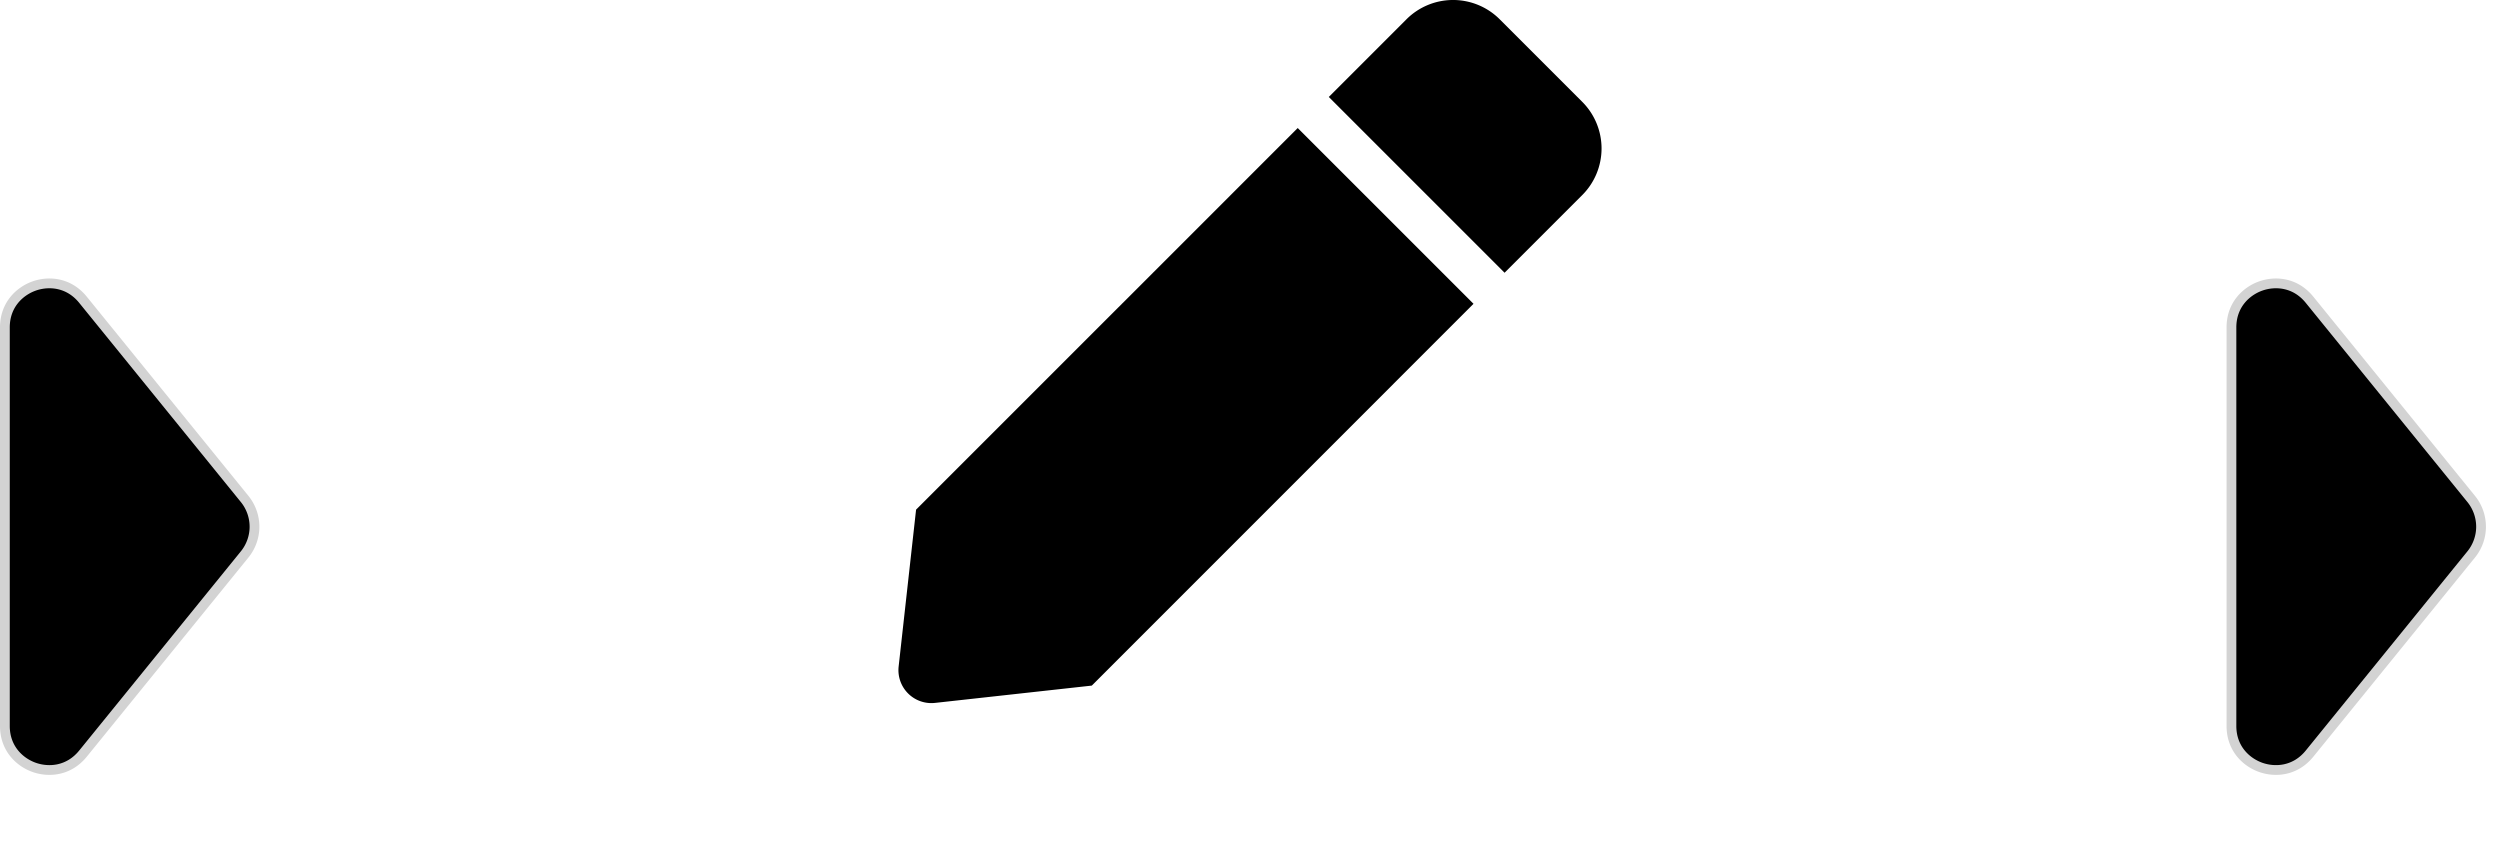
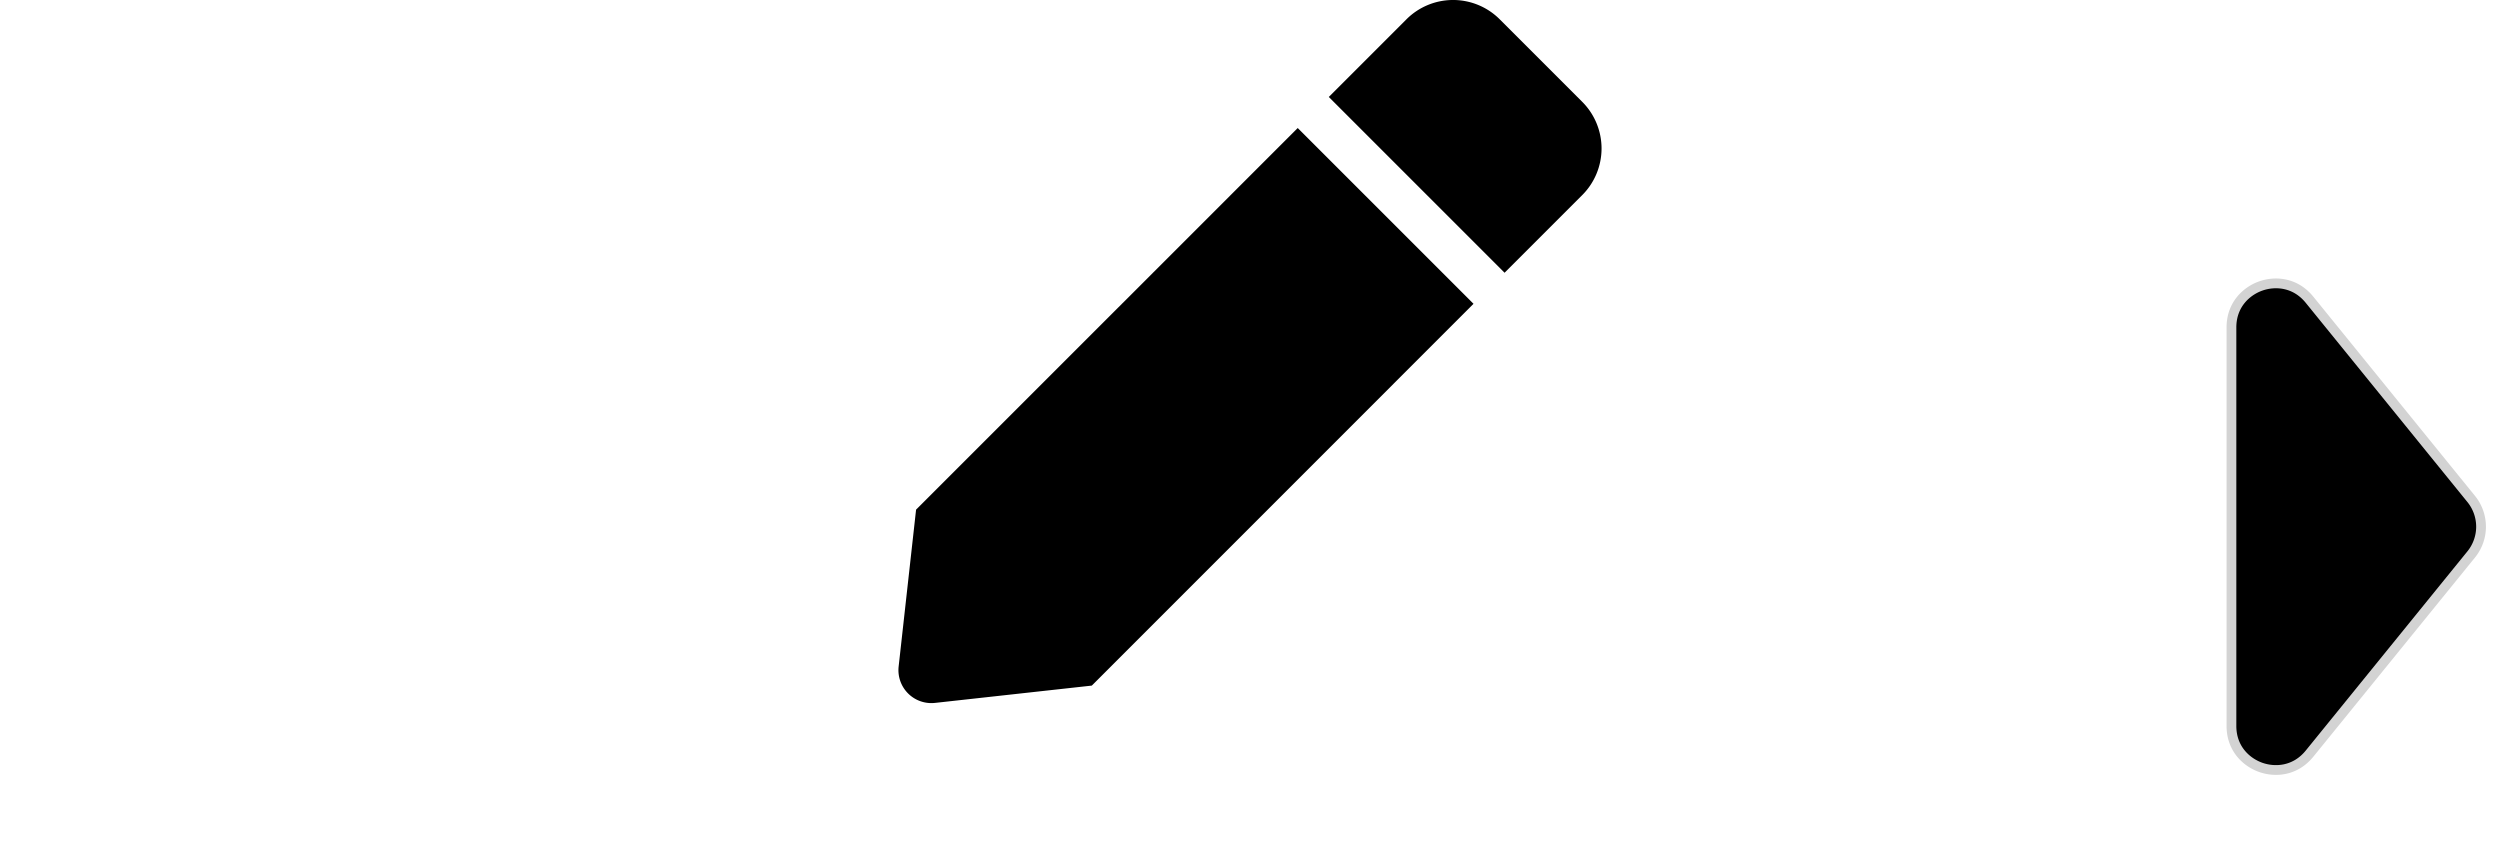
<svg xmlns="http://www.w3.org/2000/svg" viewBox="0 0 256 88.433">
  <path class="flow-filler-2" d="M132.887 13.11l18 18-39.086 39.095-16.054 1.772a3.375 3.375 0 0 1-3.726-3.728l1.786-16.062 39.08-39.077zm29.137-2.68l-8.453-8.453a6.753 6.753 0 0 0-9.55 0l-7.952 7.952 18 18 7.952-7.952a6.753 6.753 0 0 0 0-9.55z" />
  <g class="flow-filler-progression" stroke="#d3d3d3">
-     <path class="flow-filler-1" d="M.5 74.338v-40.81c0-2.343 1.547-3.727 2.996-4.241 1.448-.514 3.521-.414 4.998 1.405l16.56 20.405a4.514 4.514 0 0 1 1.006 2.836c0 1.03-.357 2.036-1.005 2.836L8.495 77.174c-1.478 1.82-3.551 1.919-5 1.405C2.048 78.065.5 76.681.5 74.338z" />
    <path class="flow-filler-3" d="M228.5 74.338v-40.81c0-2.343 1.547-3.727 2.996-4.241 1.448-.514 3.521-.414 4.998 1.405l16.56 20.405a4.514 4.514 0 0 1 1.006 2.836c0 1.03-.357 2.036-1.005 2.836l-16.56 20.405c-1.478 1.82-3.551 1.919-5 1.405-1.448-.514-2.995-1.898-2.995-4.241z" />
  </g>
</svg>